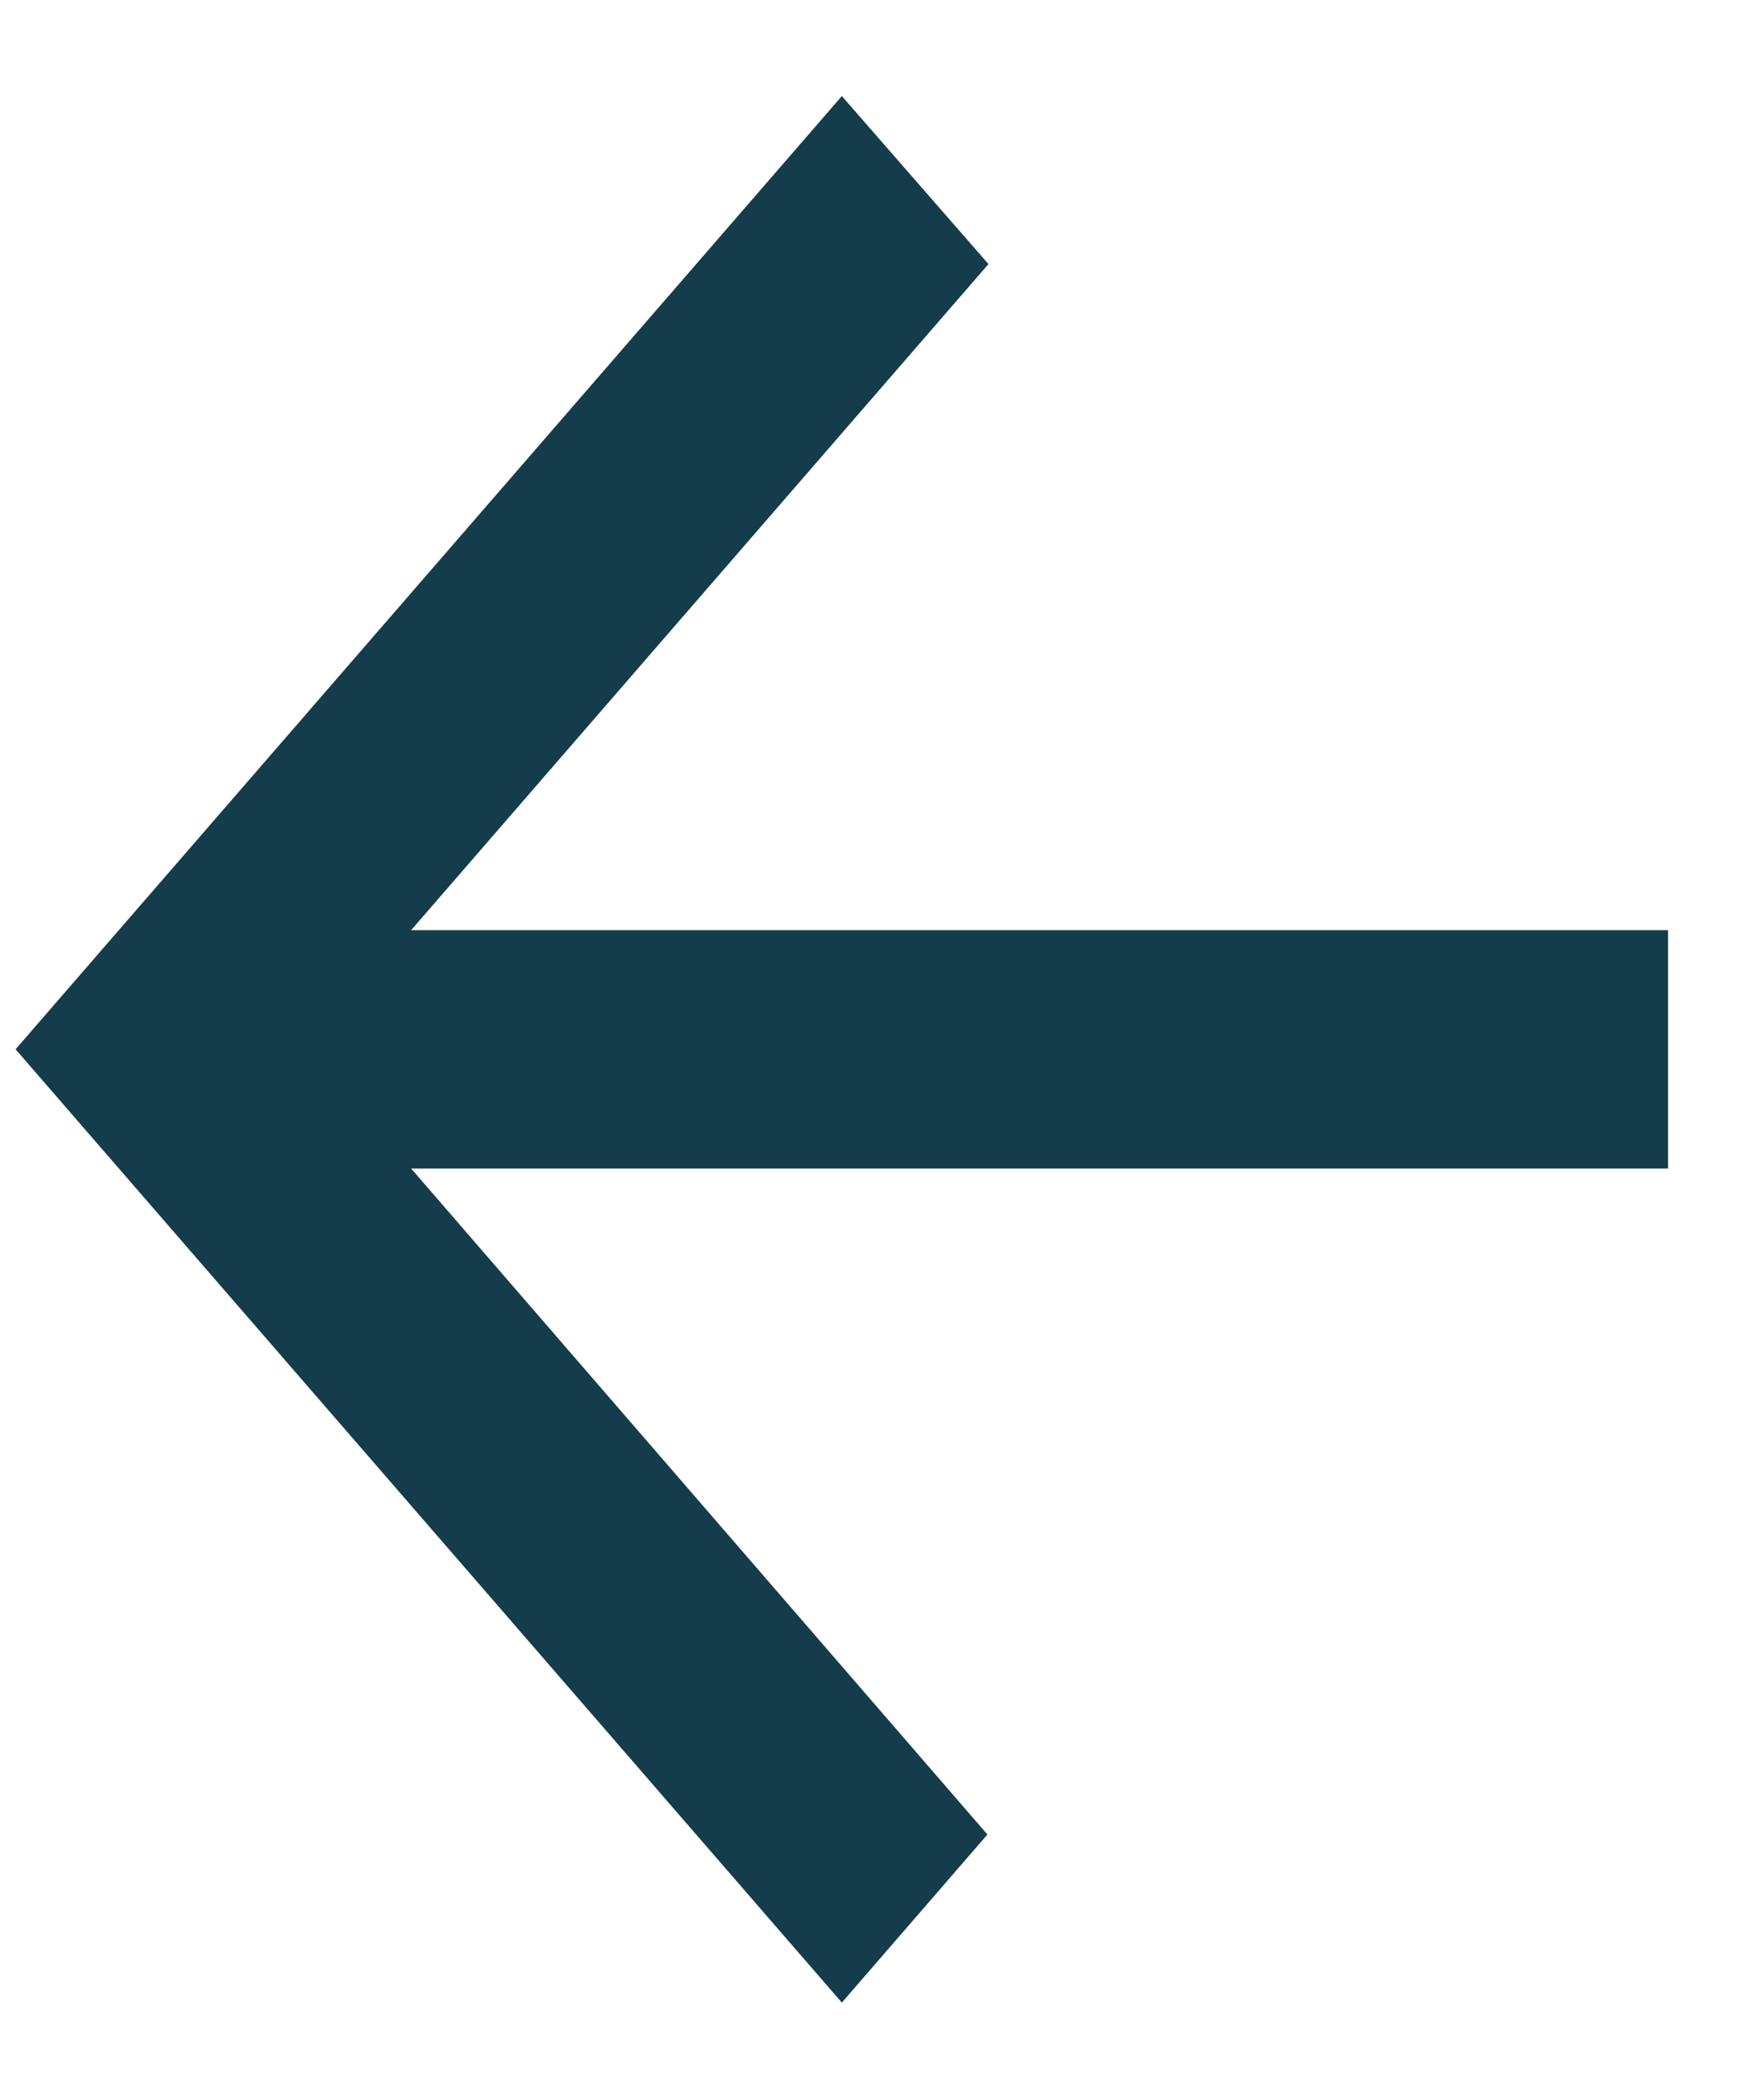
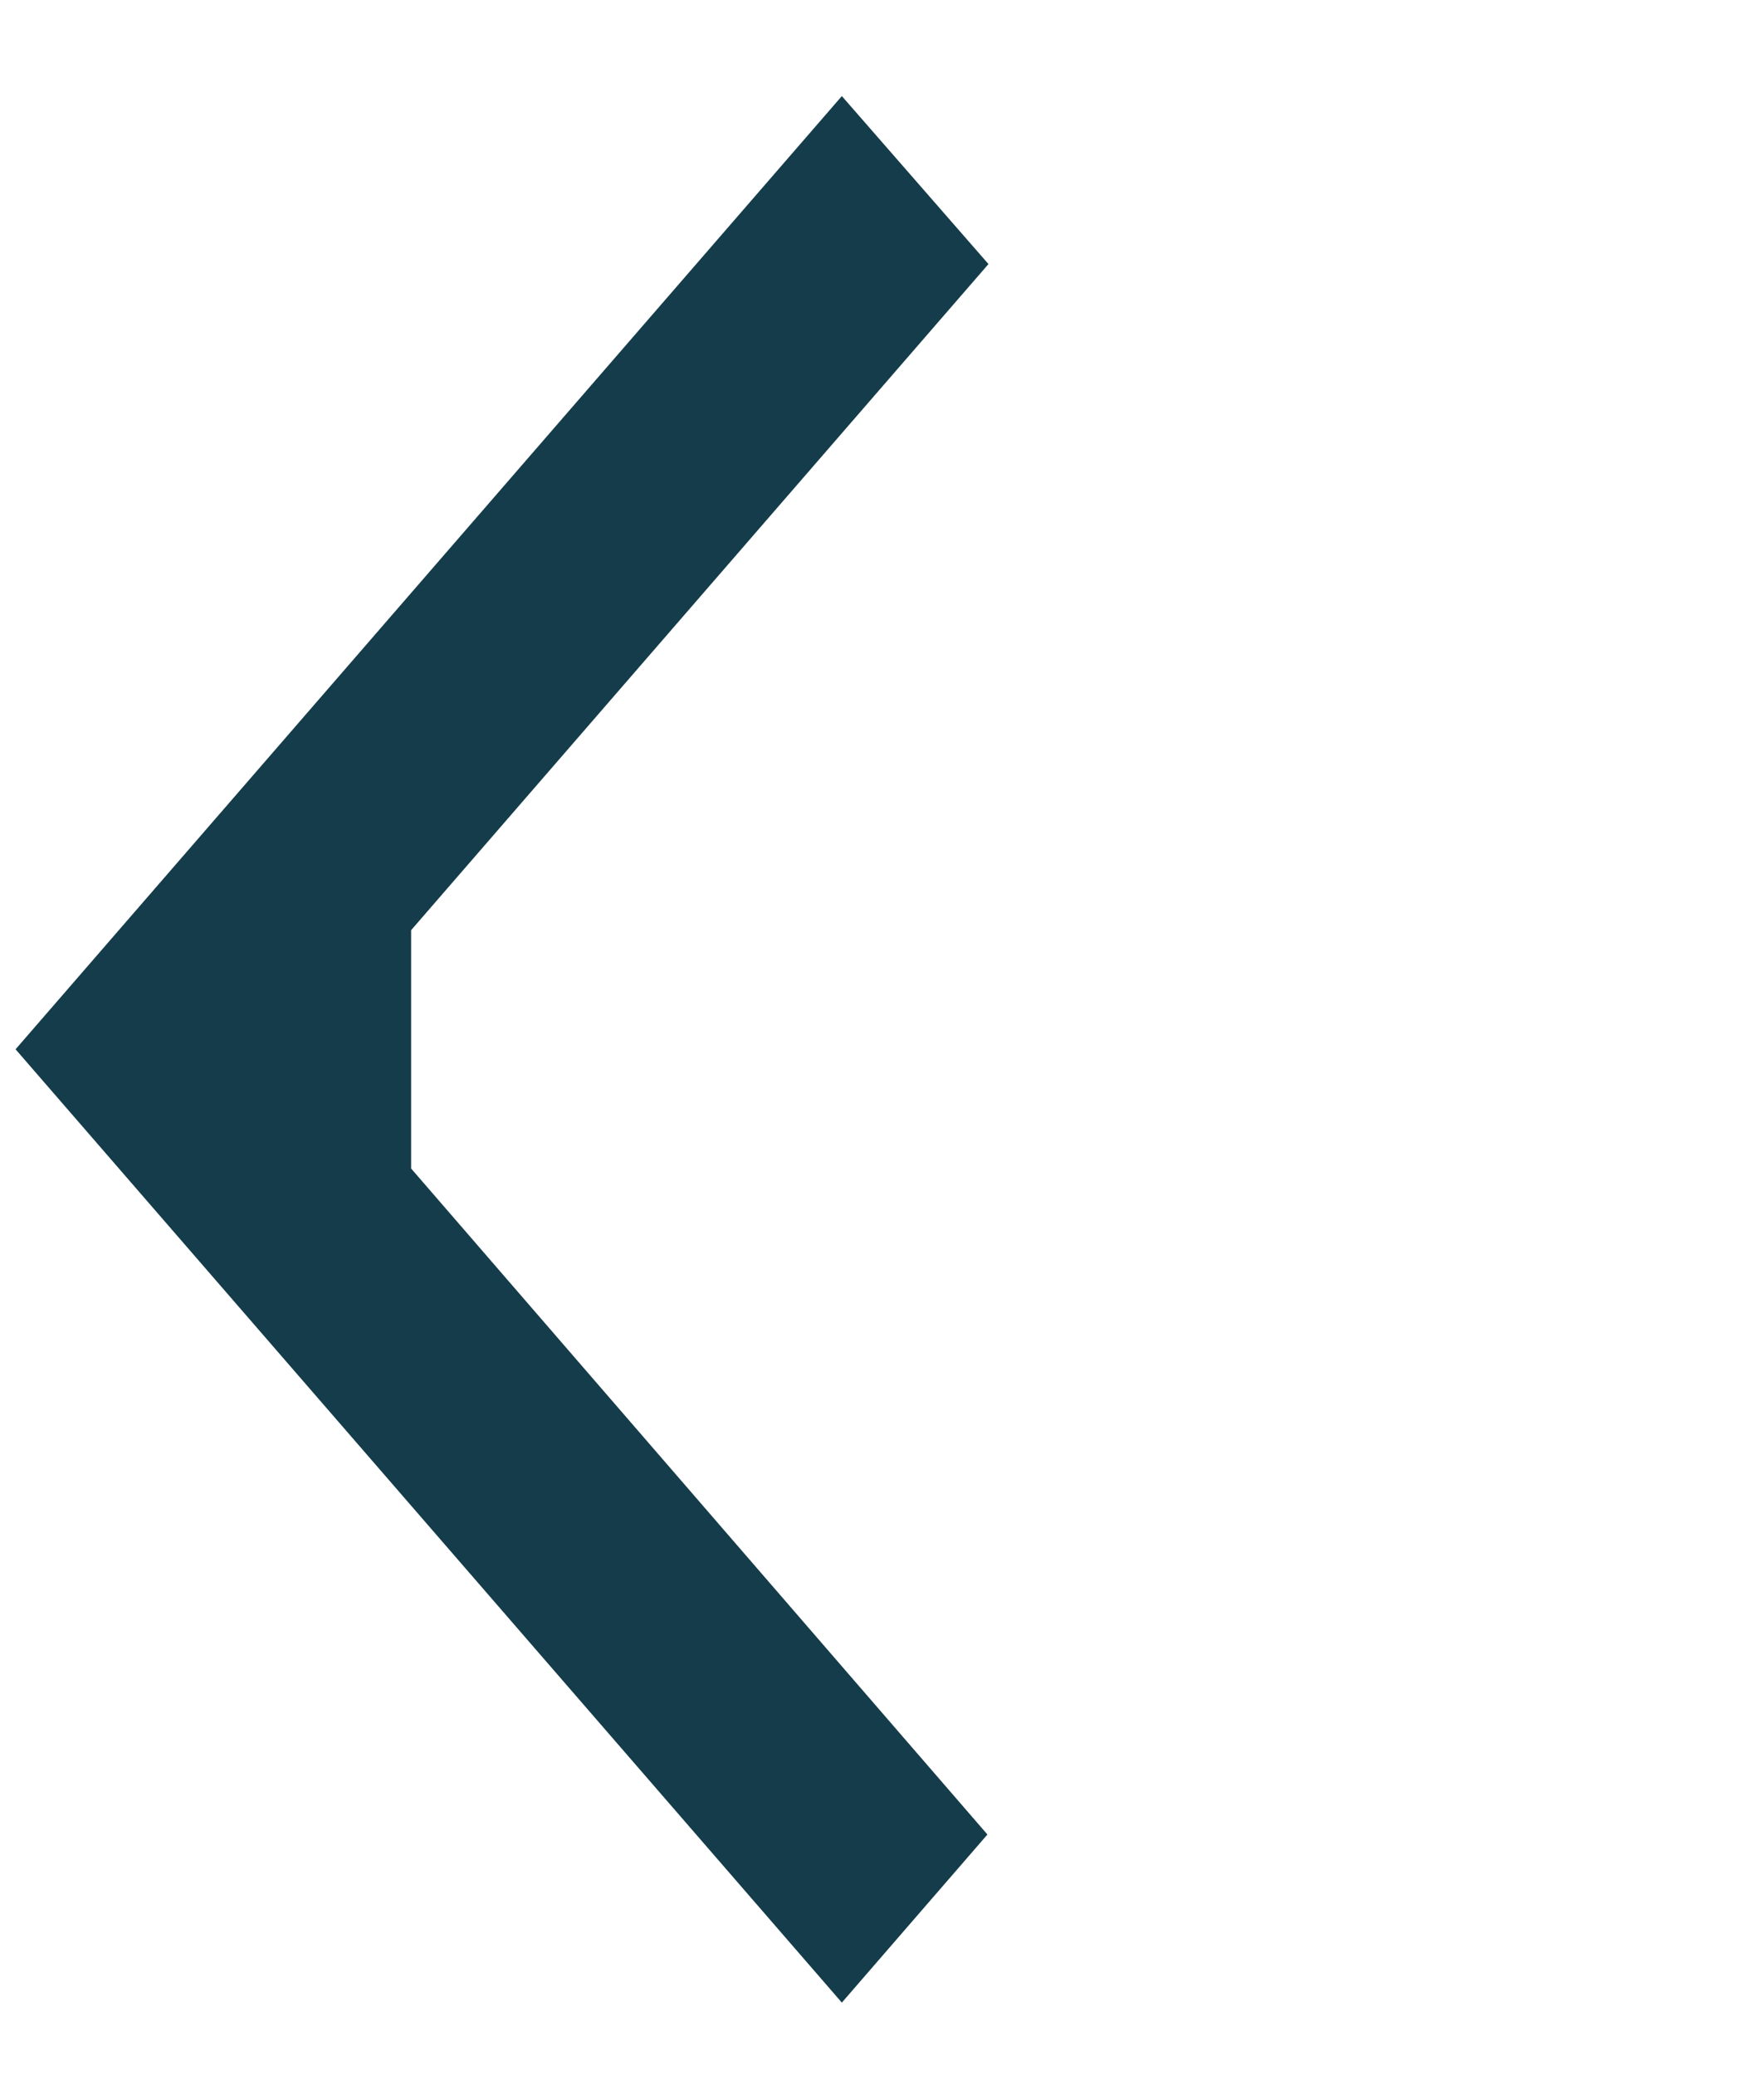
<svg xmlns="http://www.w3.org/2000/svg" width="17" height="20" viewBox="0 0 17 20" fill="none">
-   <path d="M16.075 8.965H3.962L9.526 2.545L8.113 0.926L0.15 10.113L8.113 19.301L9.516 17.681L3.962 11.262H16.075V8.965Z" fill="#153C4A" />
+   <path d="M16.075 8.965H3.962L9.526 2.545L8.113 0.926L0.15 10.113L8.113 19.301L9.516 17.681L3.962 11.262V8.965Z" fill="#153C4A" />
</svg>